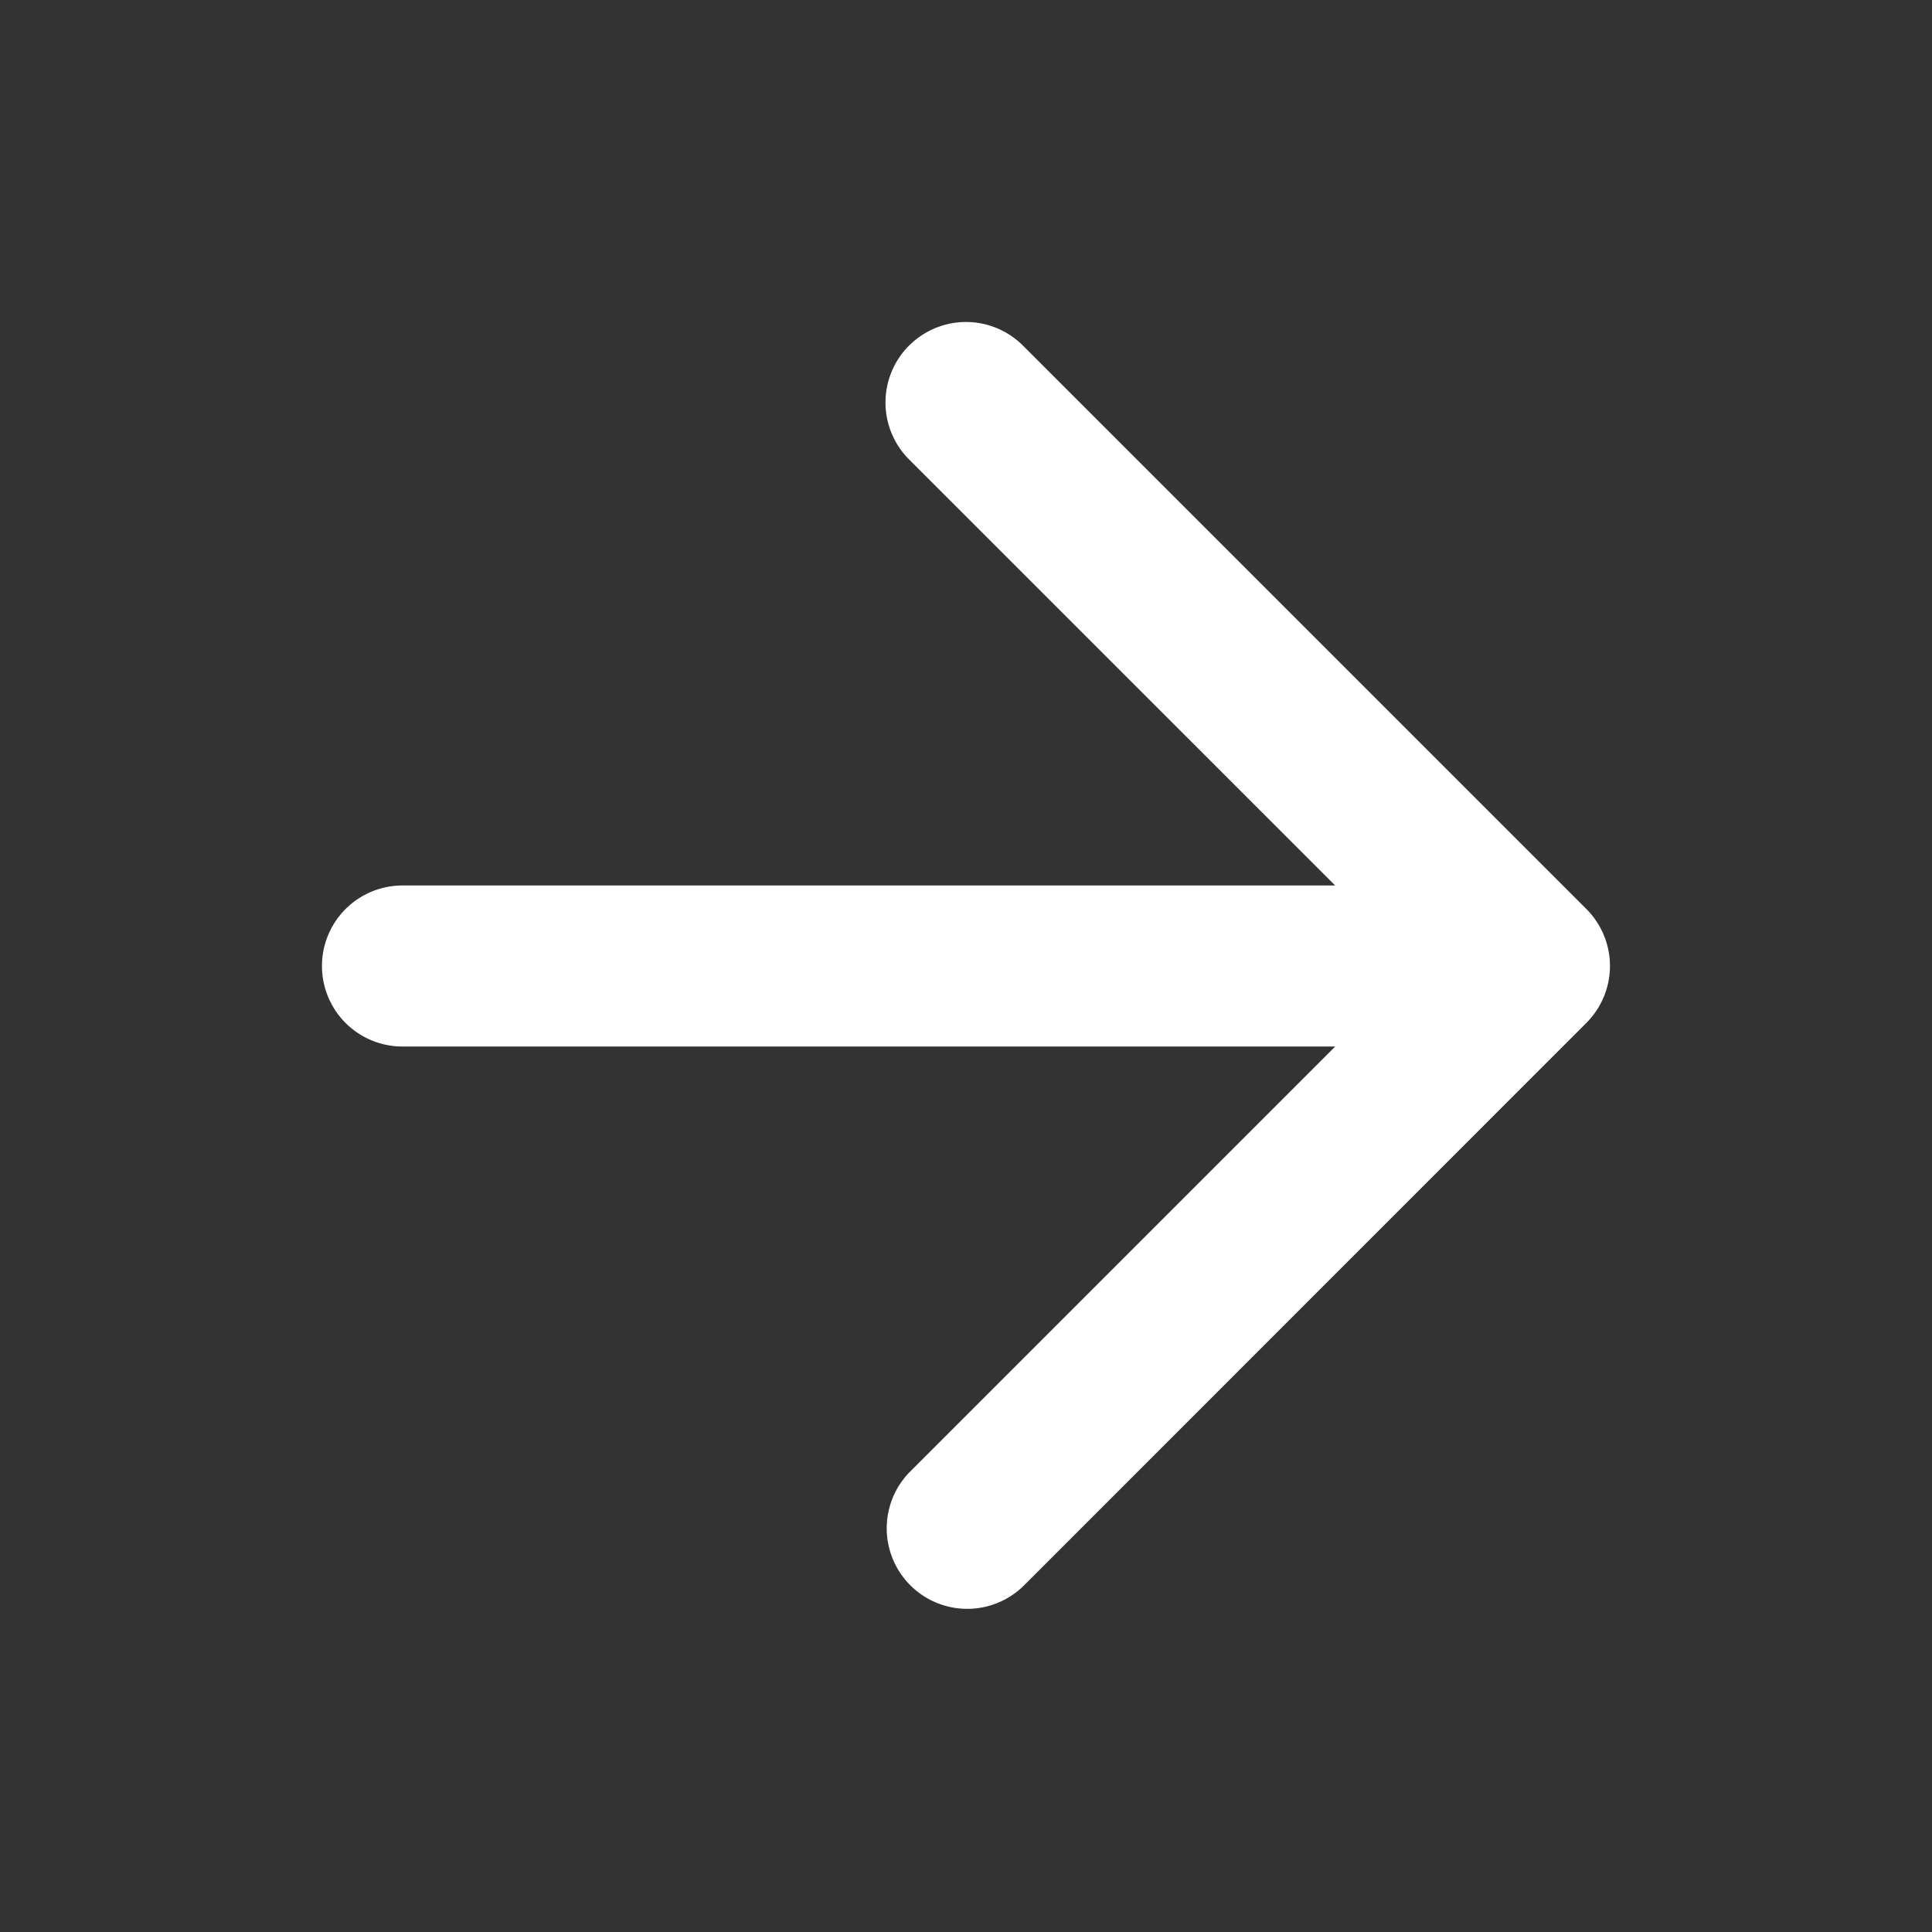
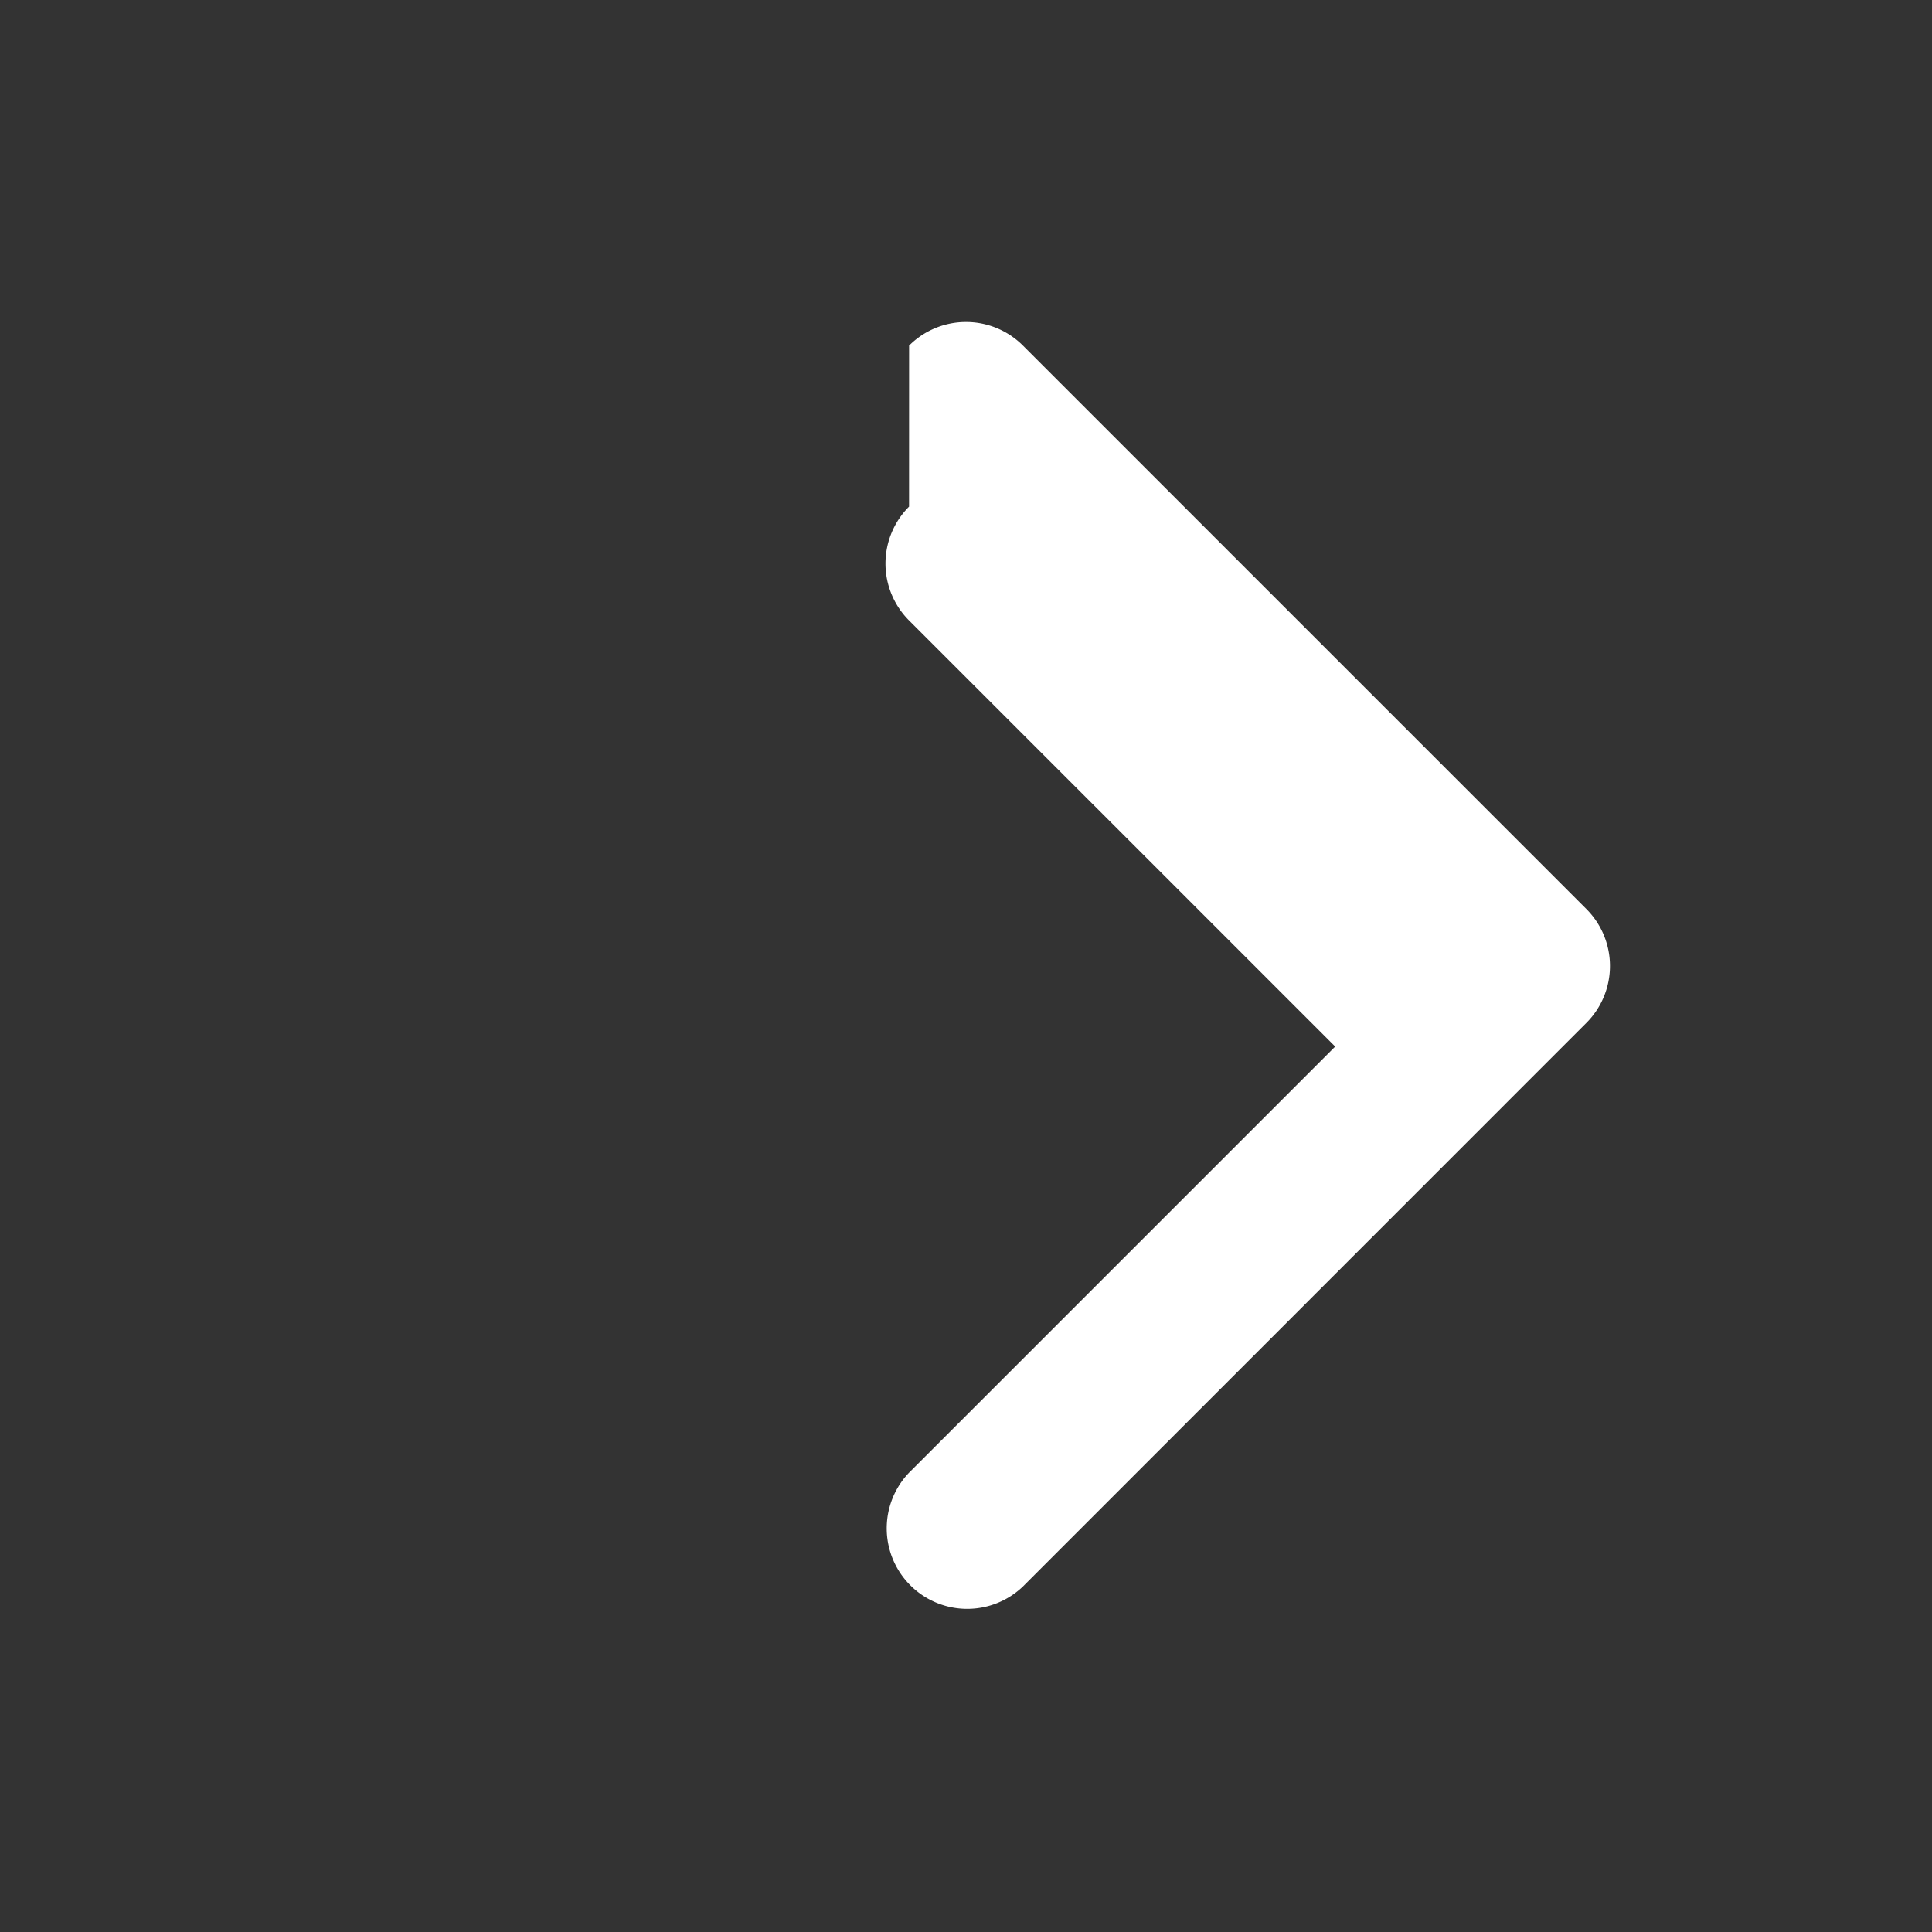
<svg xmlns="http://www.w3.org/2000/svg" width="40" height="40" fill="none">
  <rect width="100%" height="100%" fill="#333333" stroke="none" />
-   <path fill-rule="evenodd" clip-rule="evenodd" d="M18.822 7.155a1.666 1.666 0 012.357 0L32.844 18.82a1.667 1.667 0 010 2.358L21.18 32.845a1.667 1.667 0 01-2.357-2.357l8.821-8.821H8.333a1.667 1.667 0 110-3.334h19.31l-8.822-8.821a1.667 1.667 0 010-2.357z" fill="#fff" />
+   <path fill-rule="evenodd" clip-rule="evenodd" d="M18.822 7.155a1.666 1.666 0 012.357 0L32.844 18.82a1.667 1.667 0 010 2.358L21.18 32.845a1.667 1.667 0 01-2.357-2.357l8.821-8.821H8.333h19.31l-8.822-8.821a1.667 1.667 0 010-2.357z" fill="#fff" />
</svg>